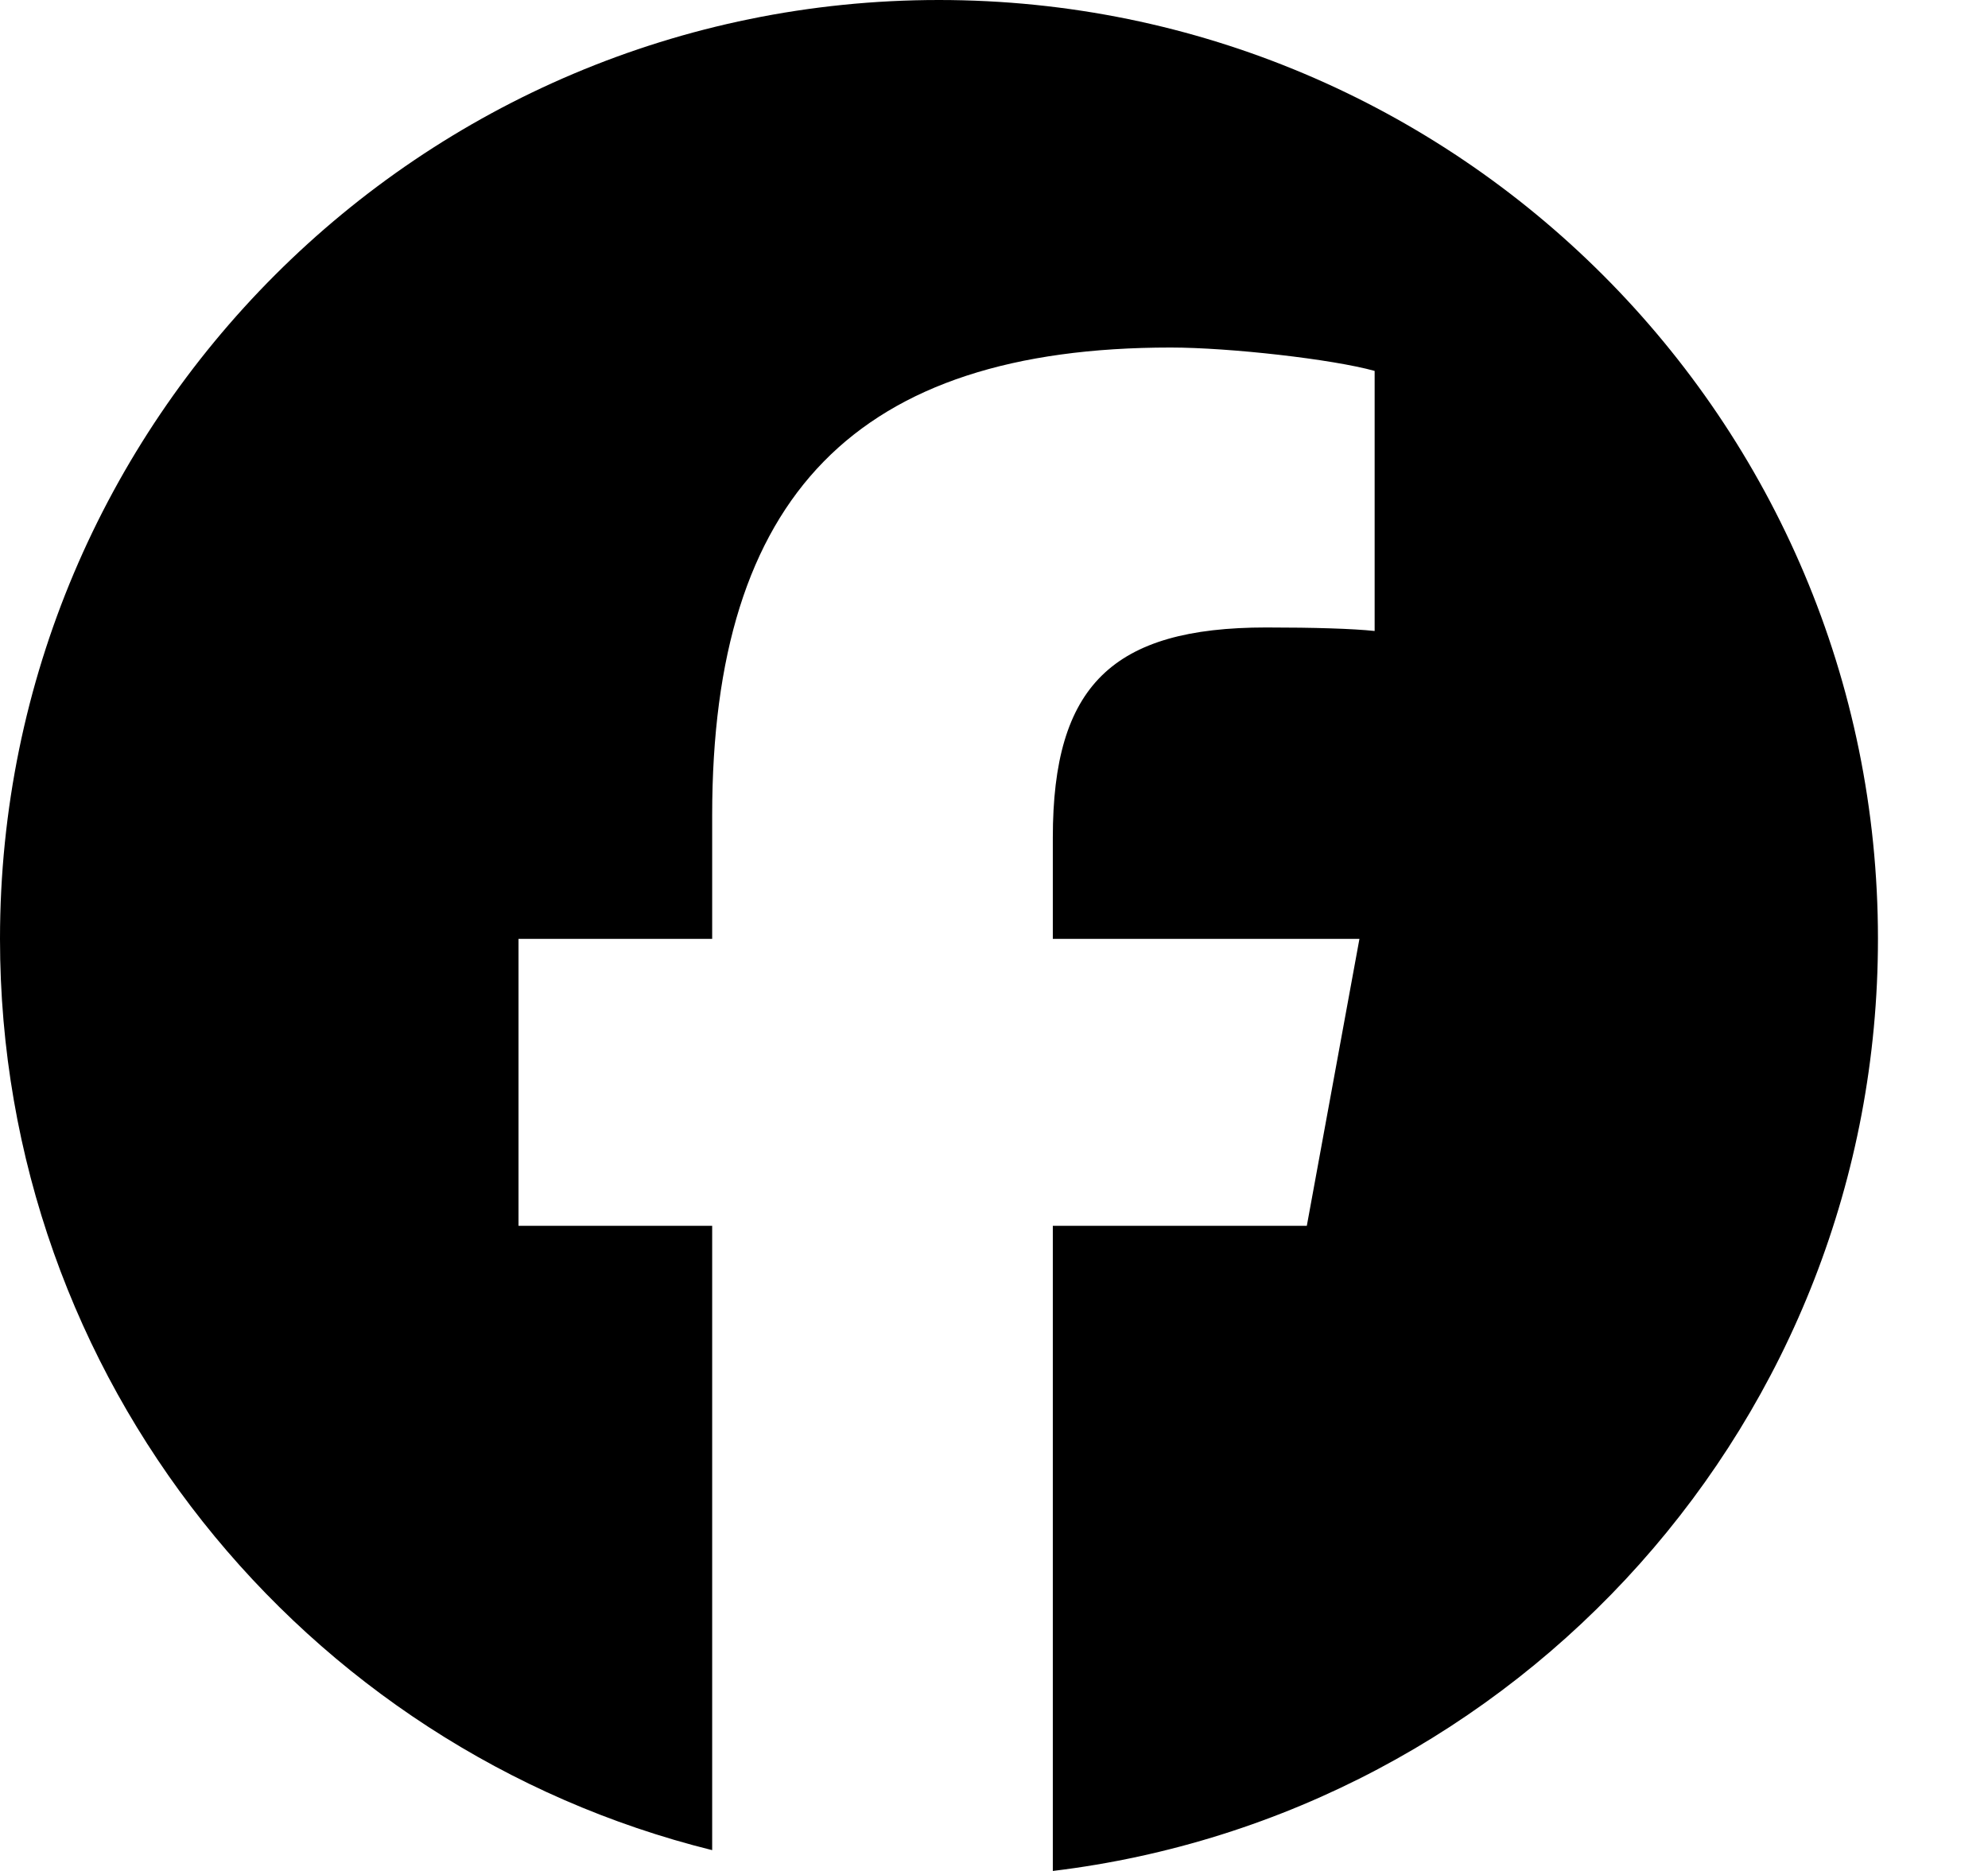
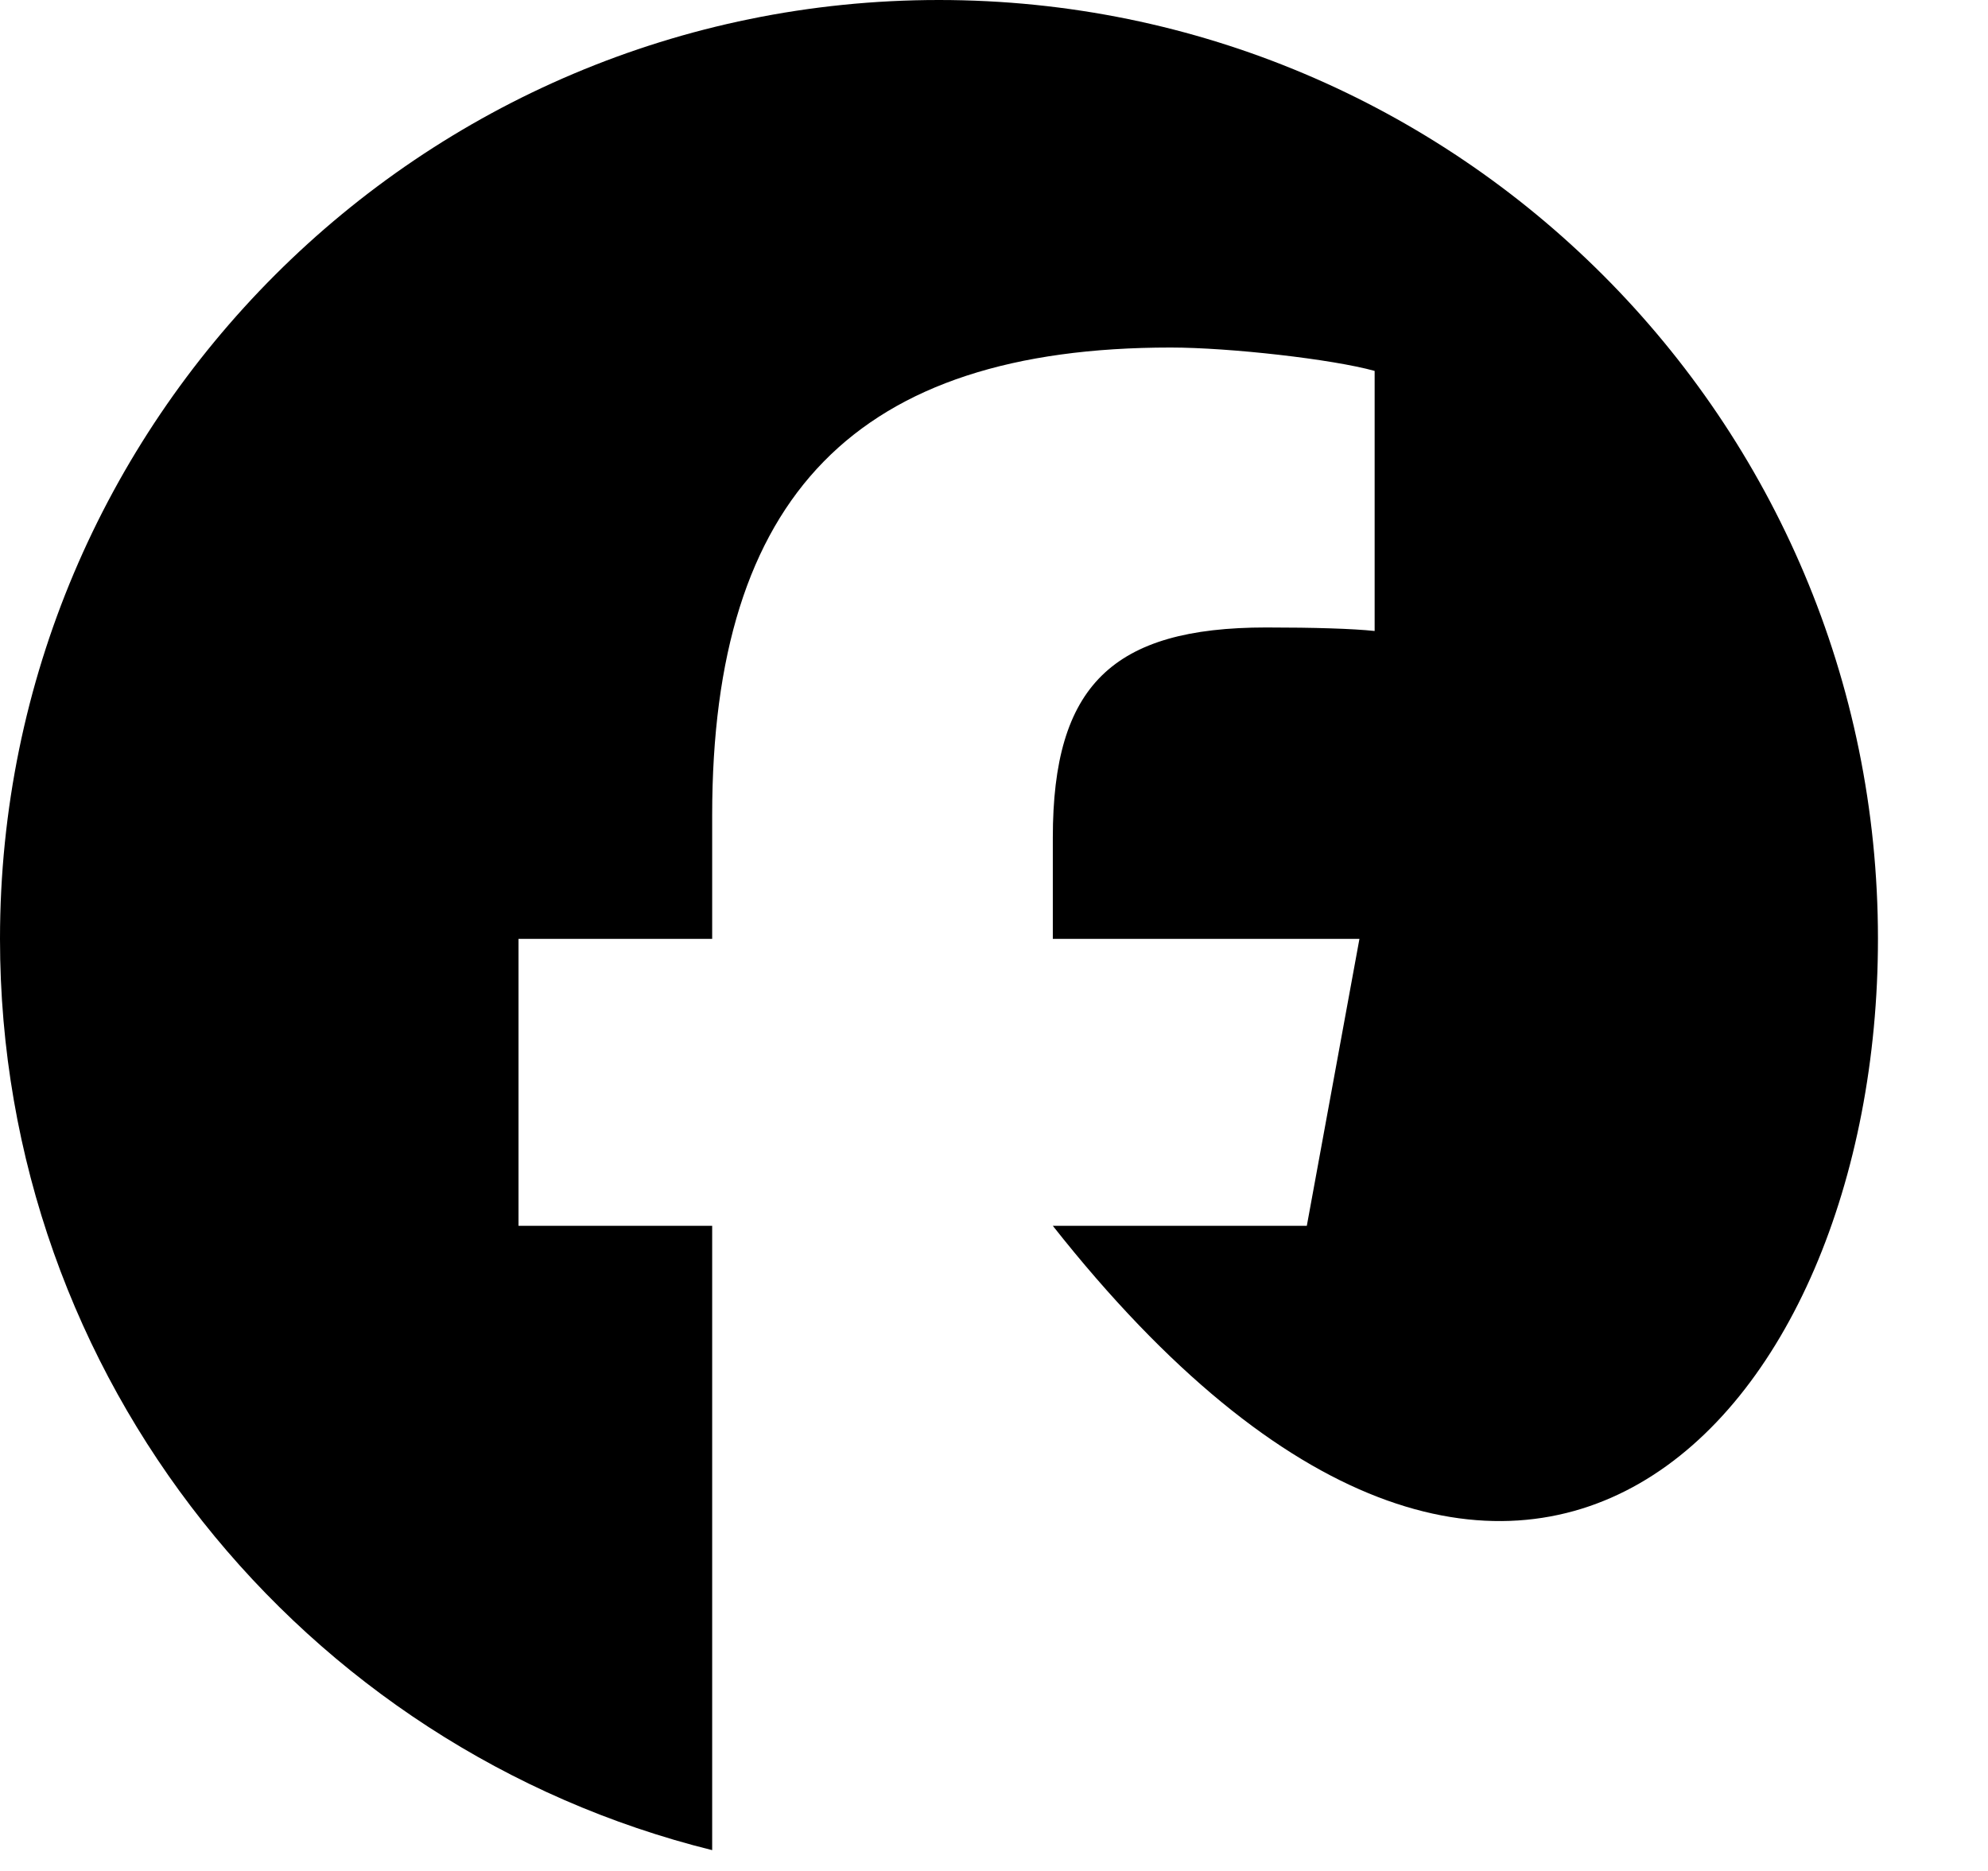
<svg xmlns="http://www.w3.org/2000/svg" width="17" height="16" viewBox="0 0 17 16" fill="none">
-   <path d="M8.029 0C3.595 0 0 3.595 0 8.029C0 11.795 2.593 14.955 6.09 15.822V10.483H4.434V8.029H6.09V6.972C6.09 4.239 7.327 2.972 10.01 2.972C10.518 2.972 11.396 3.072 11.755 3.172V5.396C11.566 5.376 11.237 5.366 10.828 5.366C9.511 5.366 9.003 5.865 9.003 7.162V8.029H11.625L11.175 10.483H9.003V16C12.978 15.52 16.059 12.135 16.059 8.029C16.059 3.595 12.464 0 8.029 0Z" fill="black" />
+   <path d="M8.029 0C3.595 0 0 3.595 0 8.029C0 11.795 2.593 14.955 6.09 15.822V10.483H4.434V8.029H6.09V6.972C6.09 4.239 7.327 2.972 10.01 2.972C10.518 2.972 11.396 3.072 11.755 3.172V5.396C11.566 5.376 11.237 5.366 10.828 5.366C9.511 5.366 9.003 5.865 9.003 7.162V8.029H11.625L11.175 10.483H9.003C12.978 15.52 16.059 12.135 16.059 8.029C16.059 3.595 12.464 0 8.029 0Z" fill="black" />
</svg>